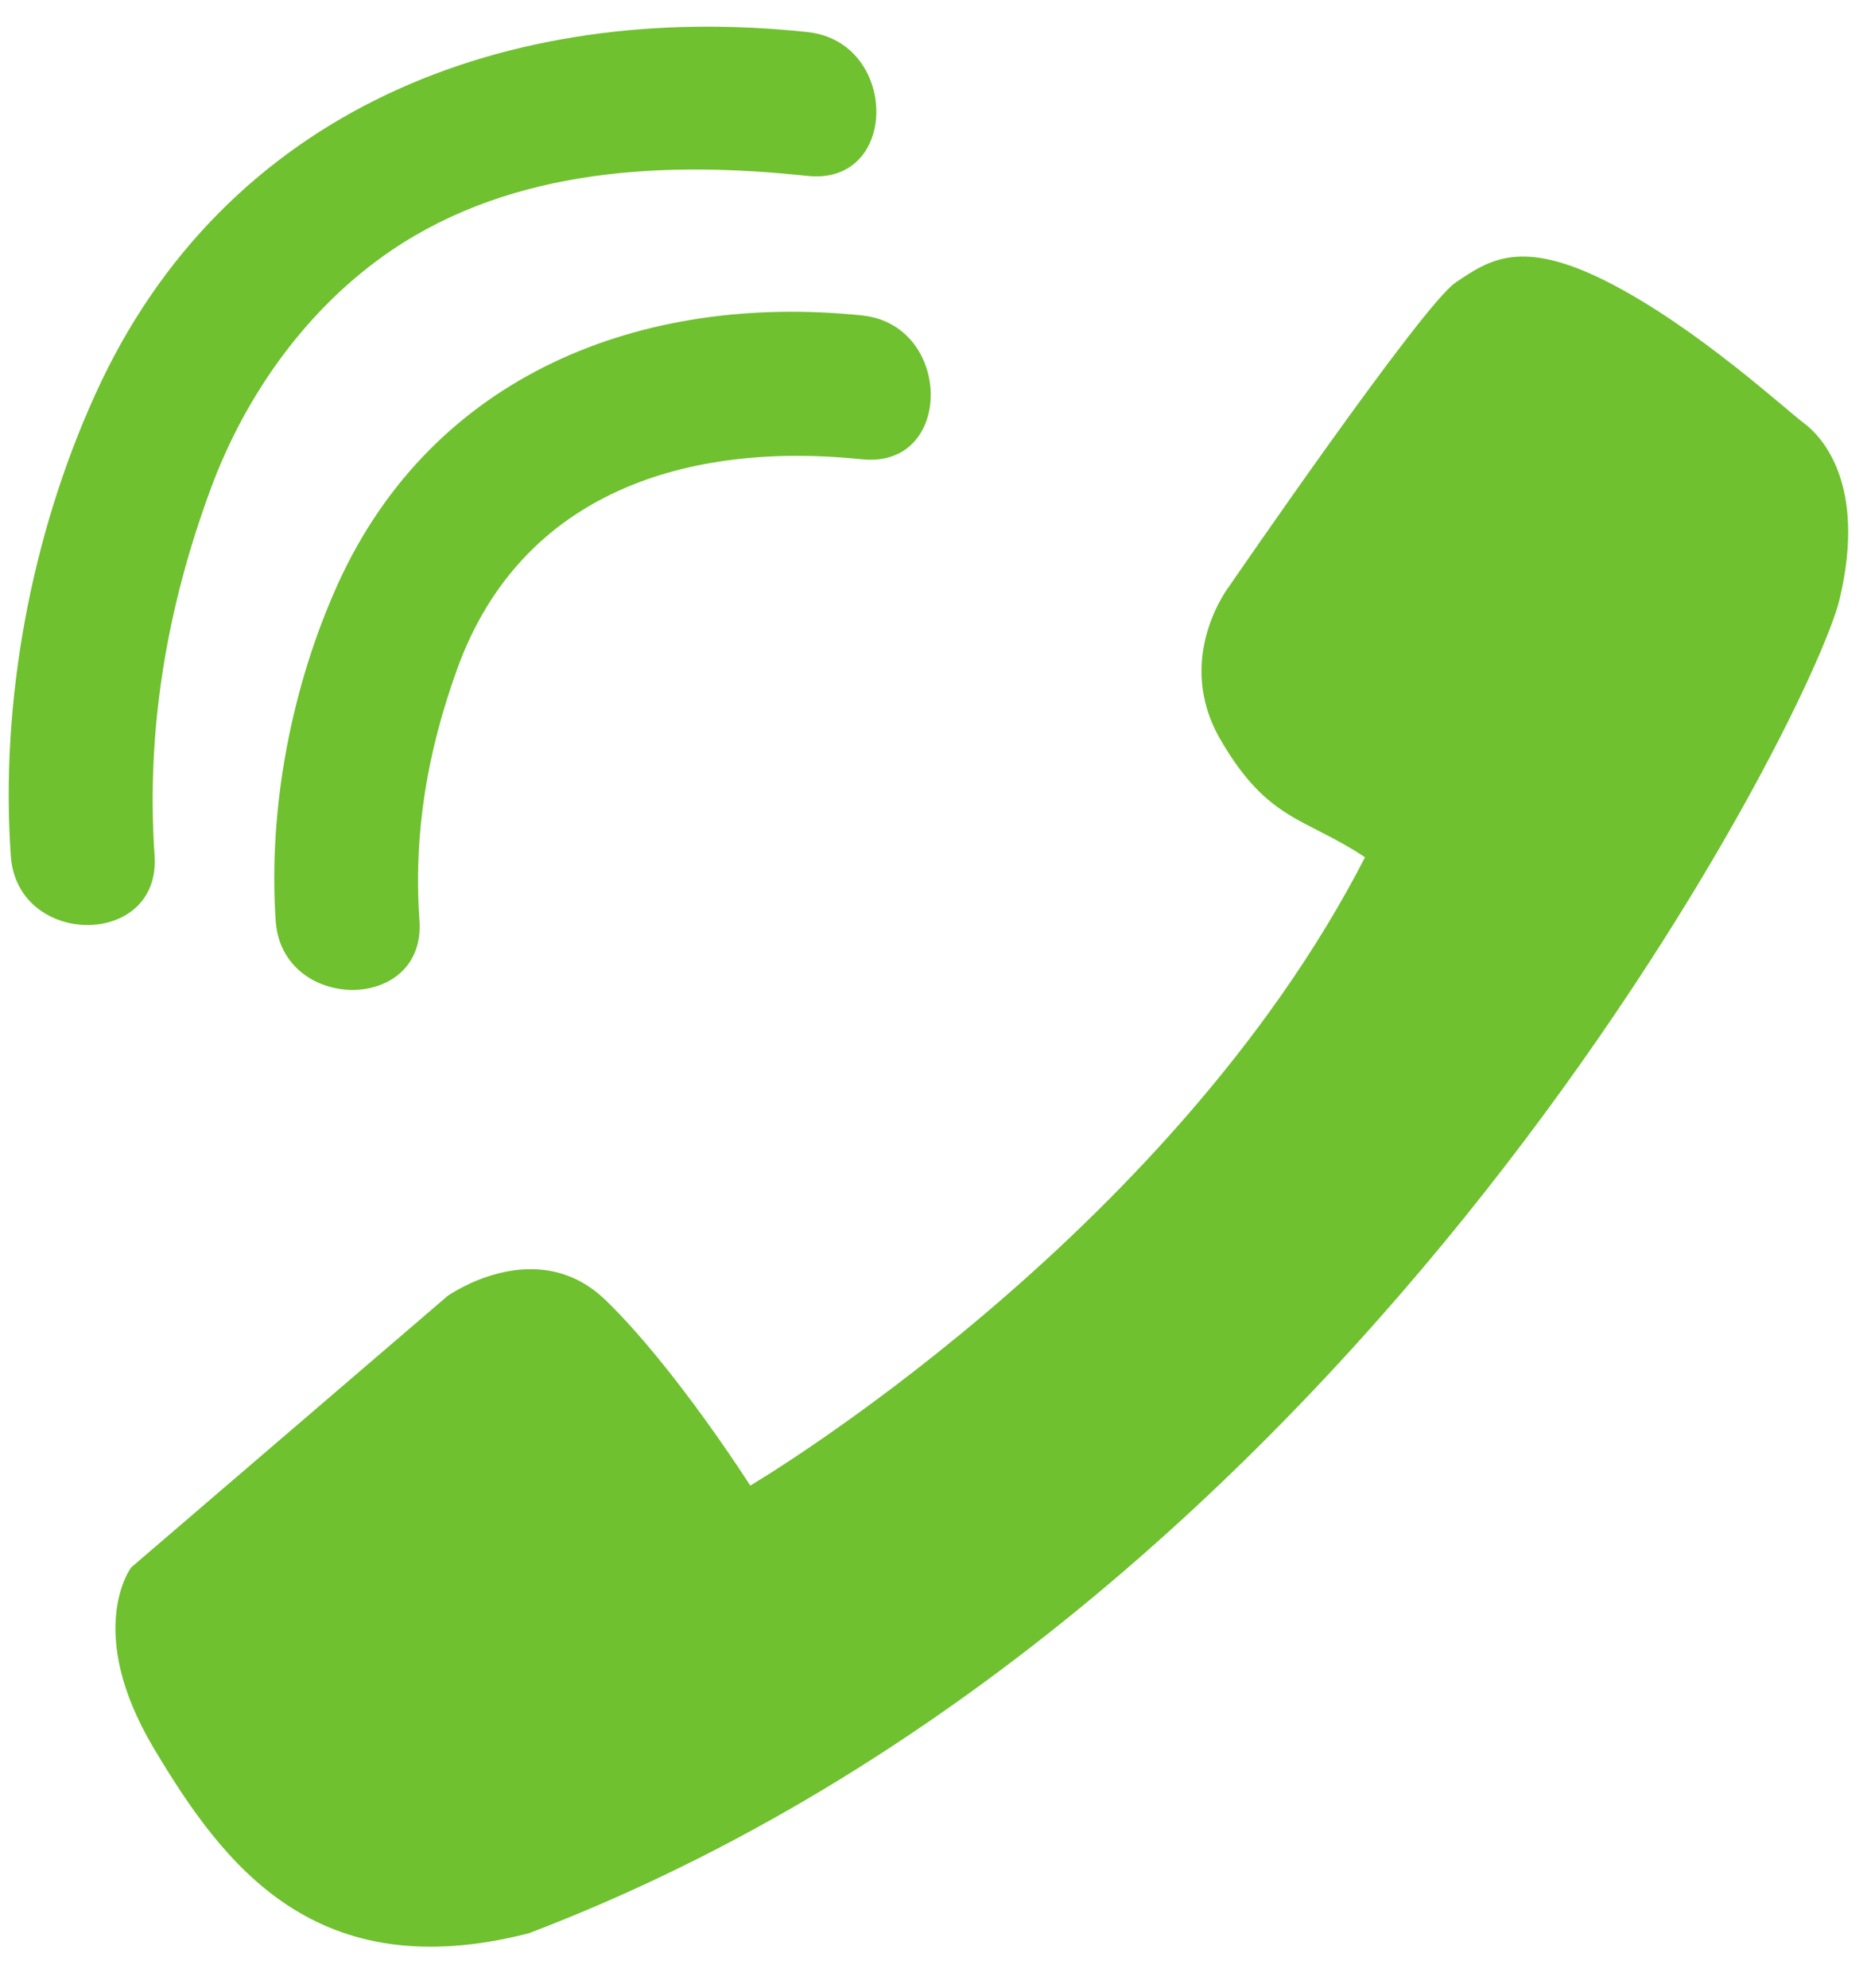
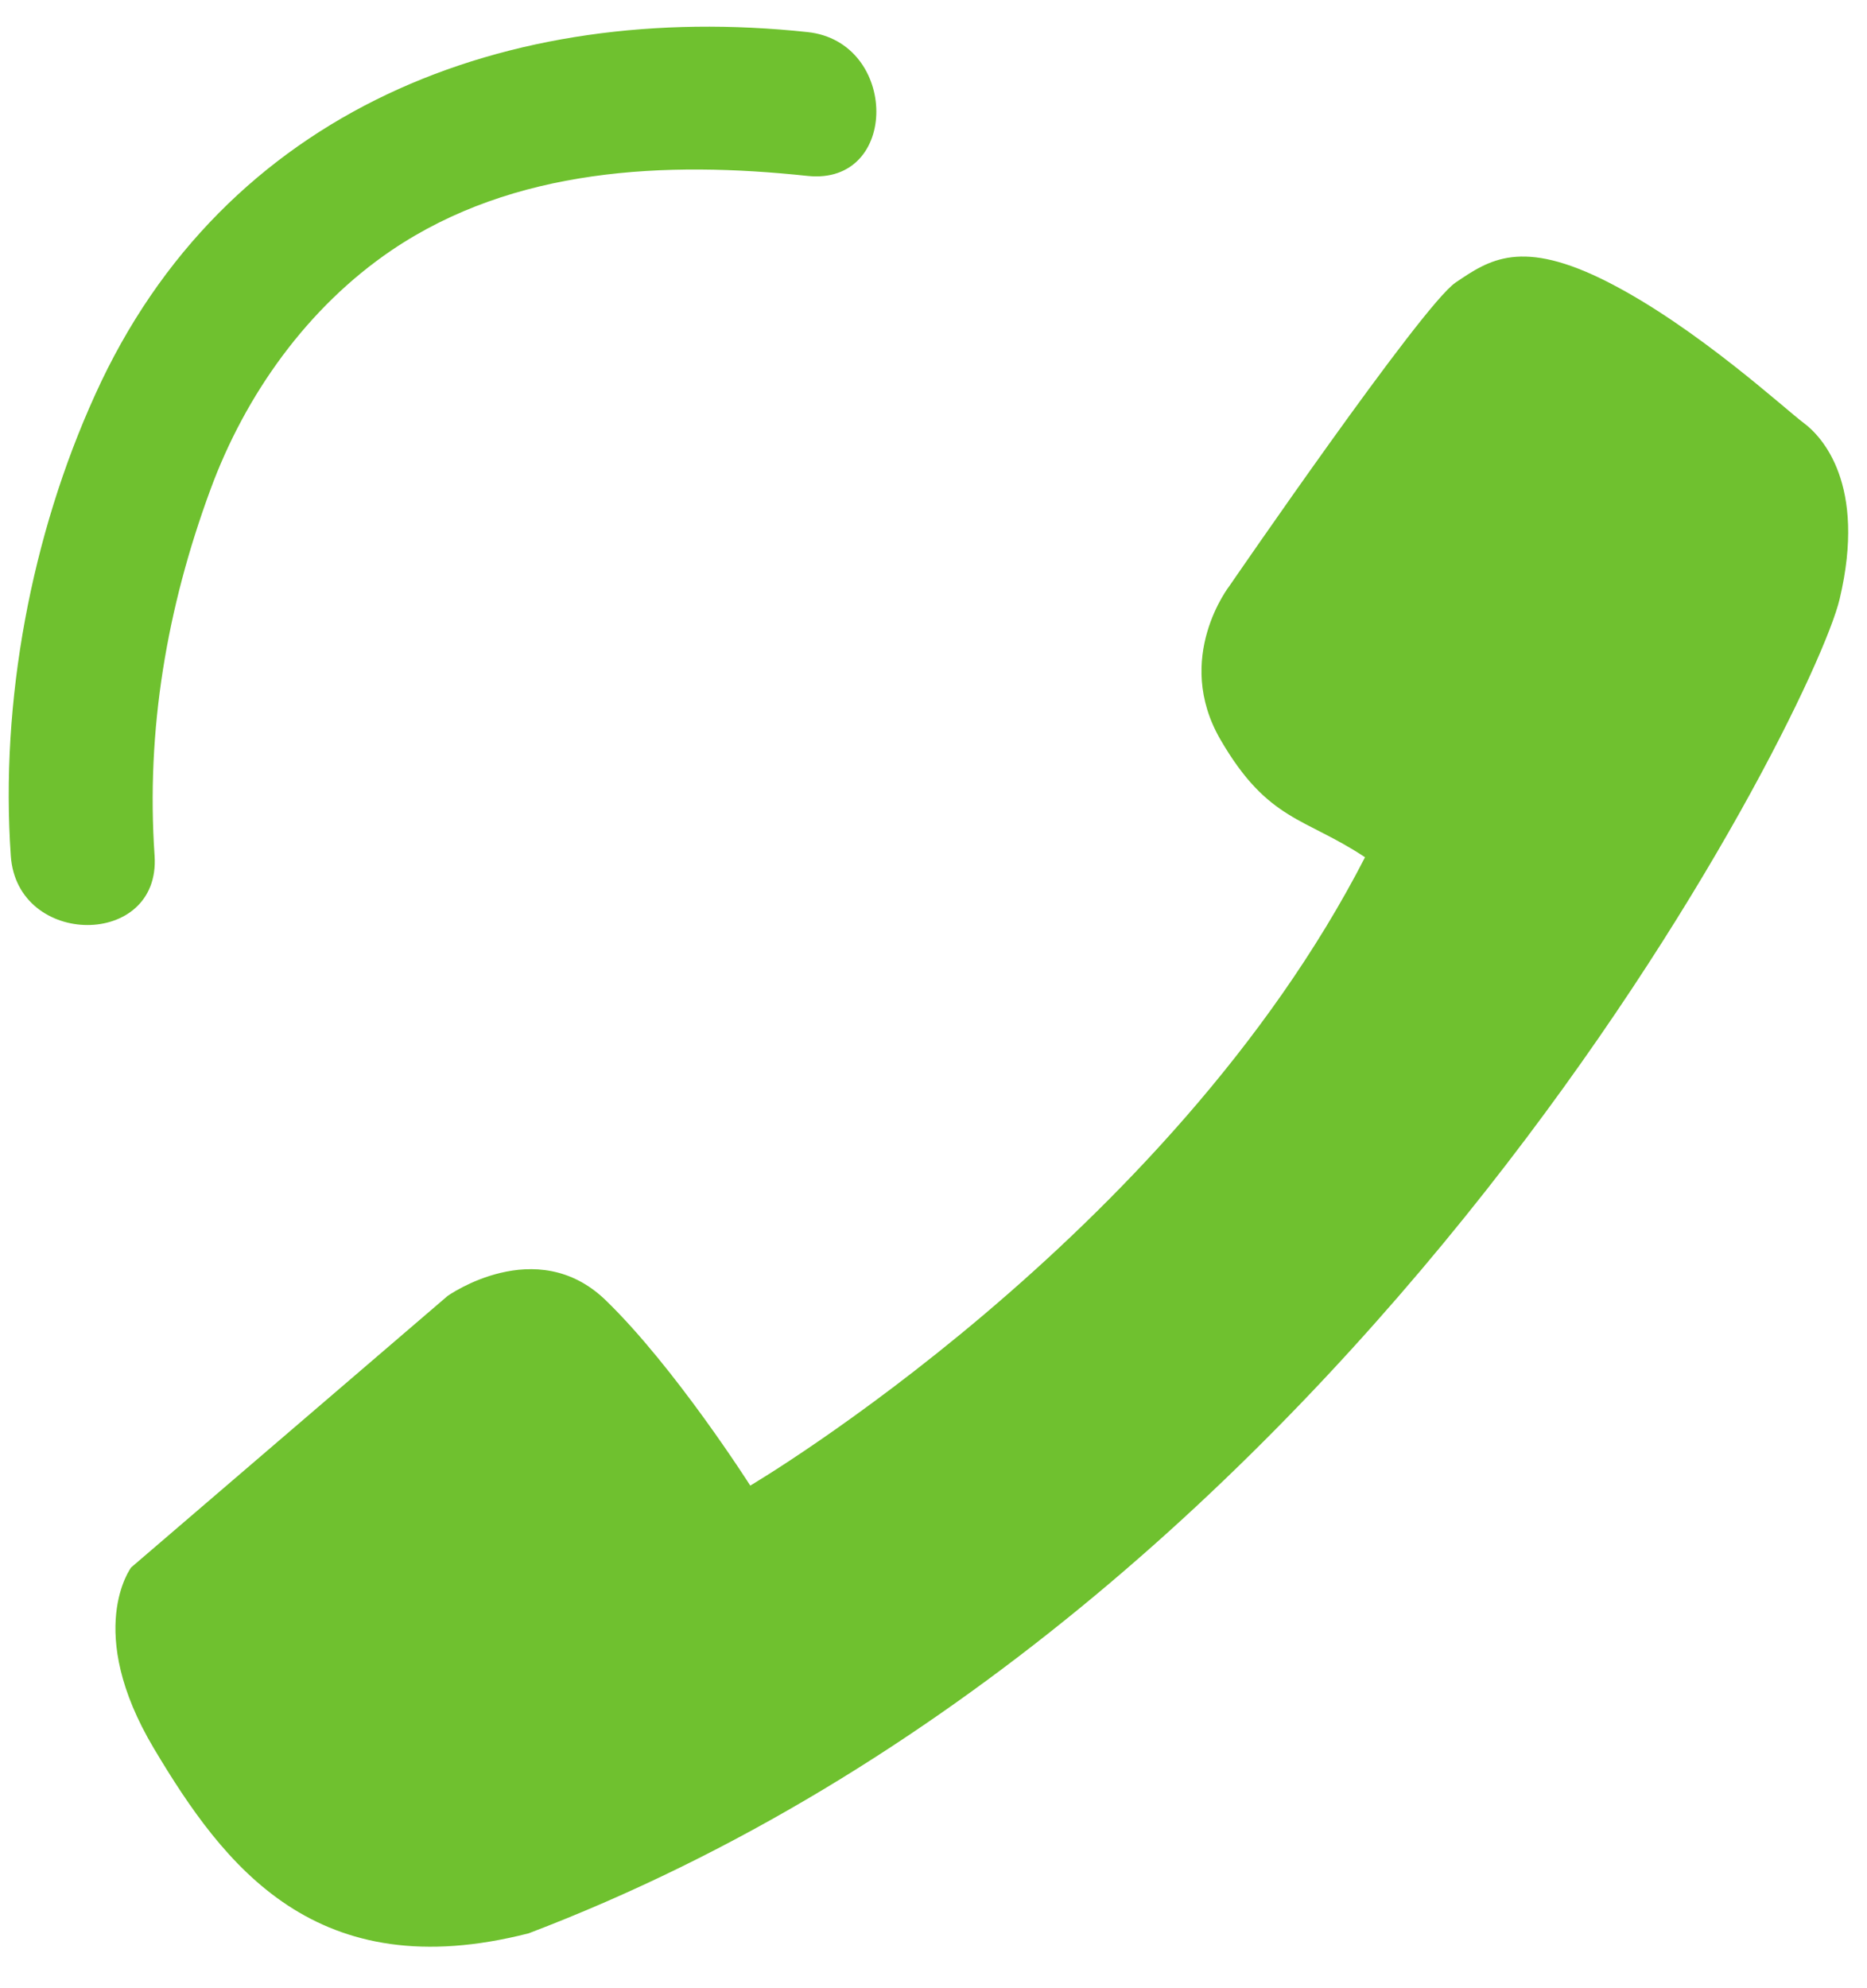
<svg xmlns="http://www.w3.org/2000/svg" height="551.4" preserveAspectRatio="xMidYMid meet" version="1.0" viewBox="-2.4 -7.4 518.1 551.4" width="518.1" zoomAndPan="magnify">
  <g>
    <g fill="#6fc12f" id="change1_1">
      <path d="M144.3,528.9c230.8-87.8,356.2-338.1,363.8-370.1s-5-45.2-10-48.9s-29.6-26.4-54-38.9s-33.3-6.3-42.6,0 s-62.7,84.1-62.7,84.1s-15.7,20-2.5,42.7s23.4,21.5,40.1,32.6C322,336.2,205.8,404.7,205.8,404.7s-20.8-32.7-40.1-51.4 s-43.9-1.2-43.9-1.2l-87.8,75.3c0,0-13.2,17.5,6.3,50.2S85.3,544,144.3,528.9z" fill="inherit" />
-       <path d="M114,248c-1.7-24.4,2.2-46.9,10.5-69.9c17.8-49.1,64-63.1,112.3-58.1c25.6,2.7,25.3-37.3,0-39.9 c-61.2-6.3-119,16.4-145.4,74.4C78.5,183,72,216.7,74.1,248C75.8,273.5,115.8,273.7,114,248L114,248z" fill="inherit" />
      <path d="M40.5,230c-2.4-34.9,3.4-68.8,15.5-101.6C65.7,102,83,77.8,106.3,62c33.9-22.9,76-24.8,115.4-20.6 c25.6,2.7,25.3-37.2,0-39.9C138.4-7.4,59.8,22.9,24,102.1C6.3,141-2.4,187.2,0.6,230C2.3,255.5,42.2,255.7,40.5,230z" fill="inherit" />
    </g>
  </g>
</svg>